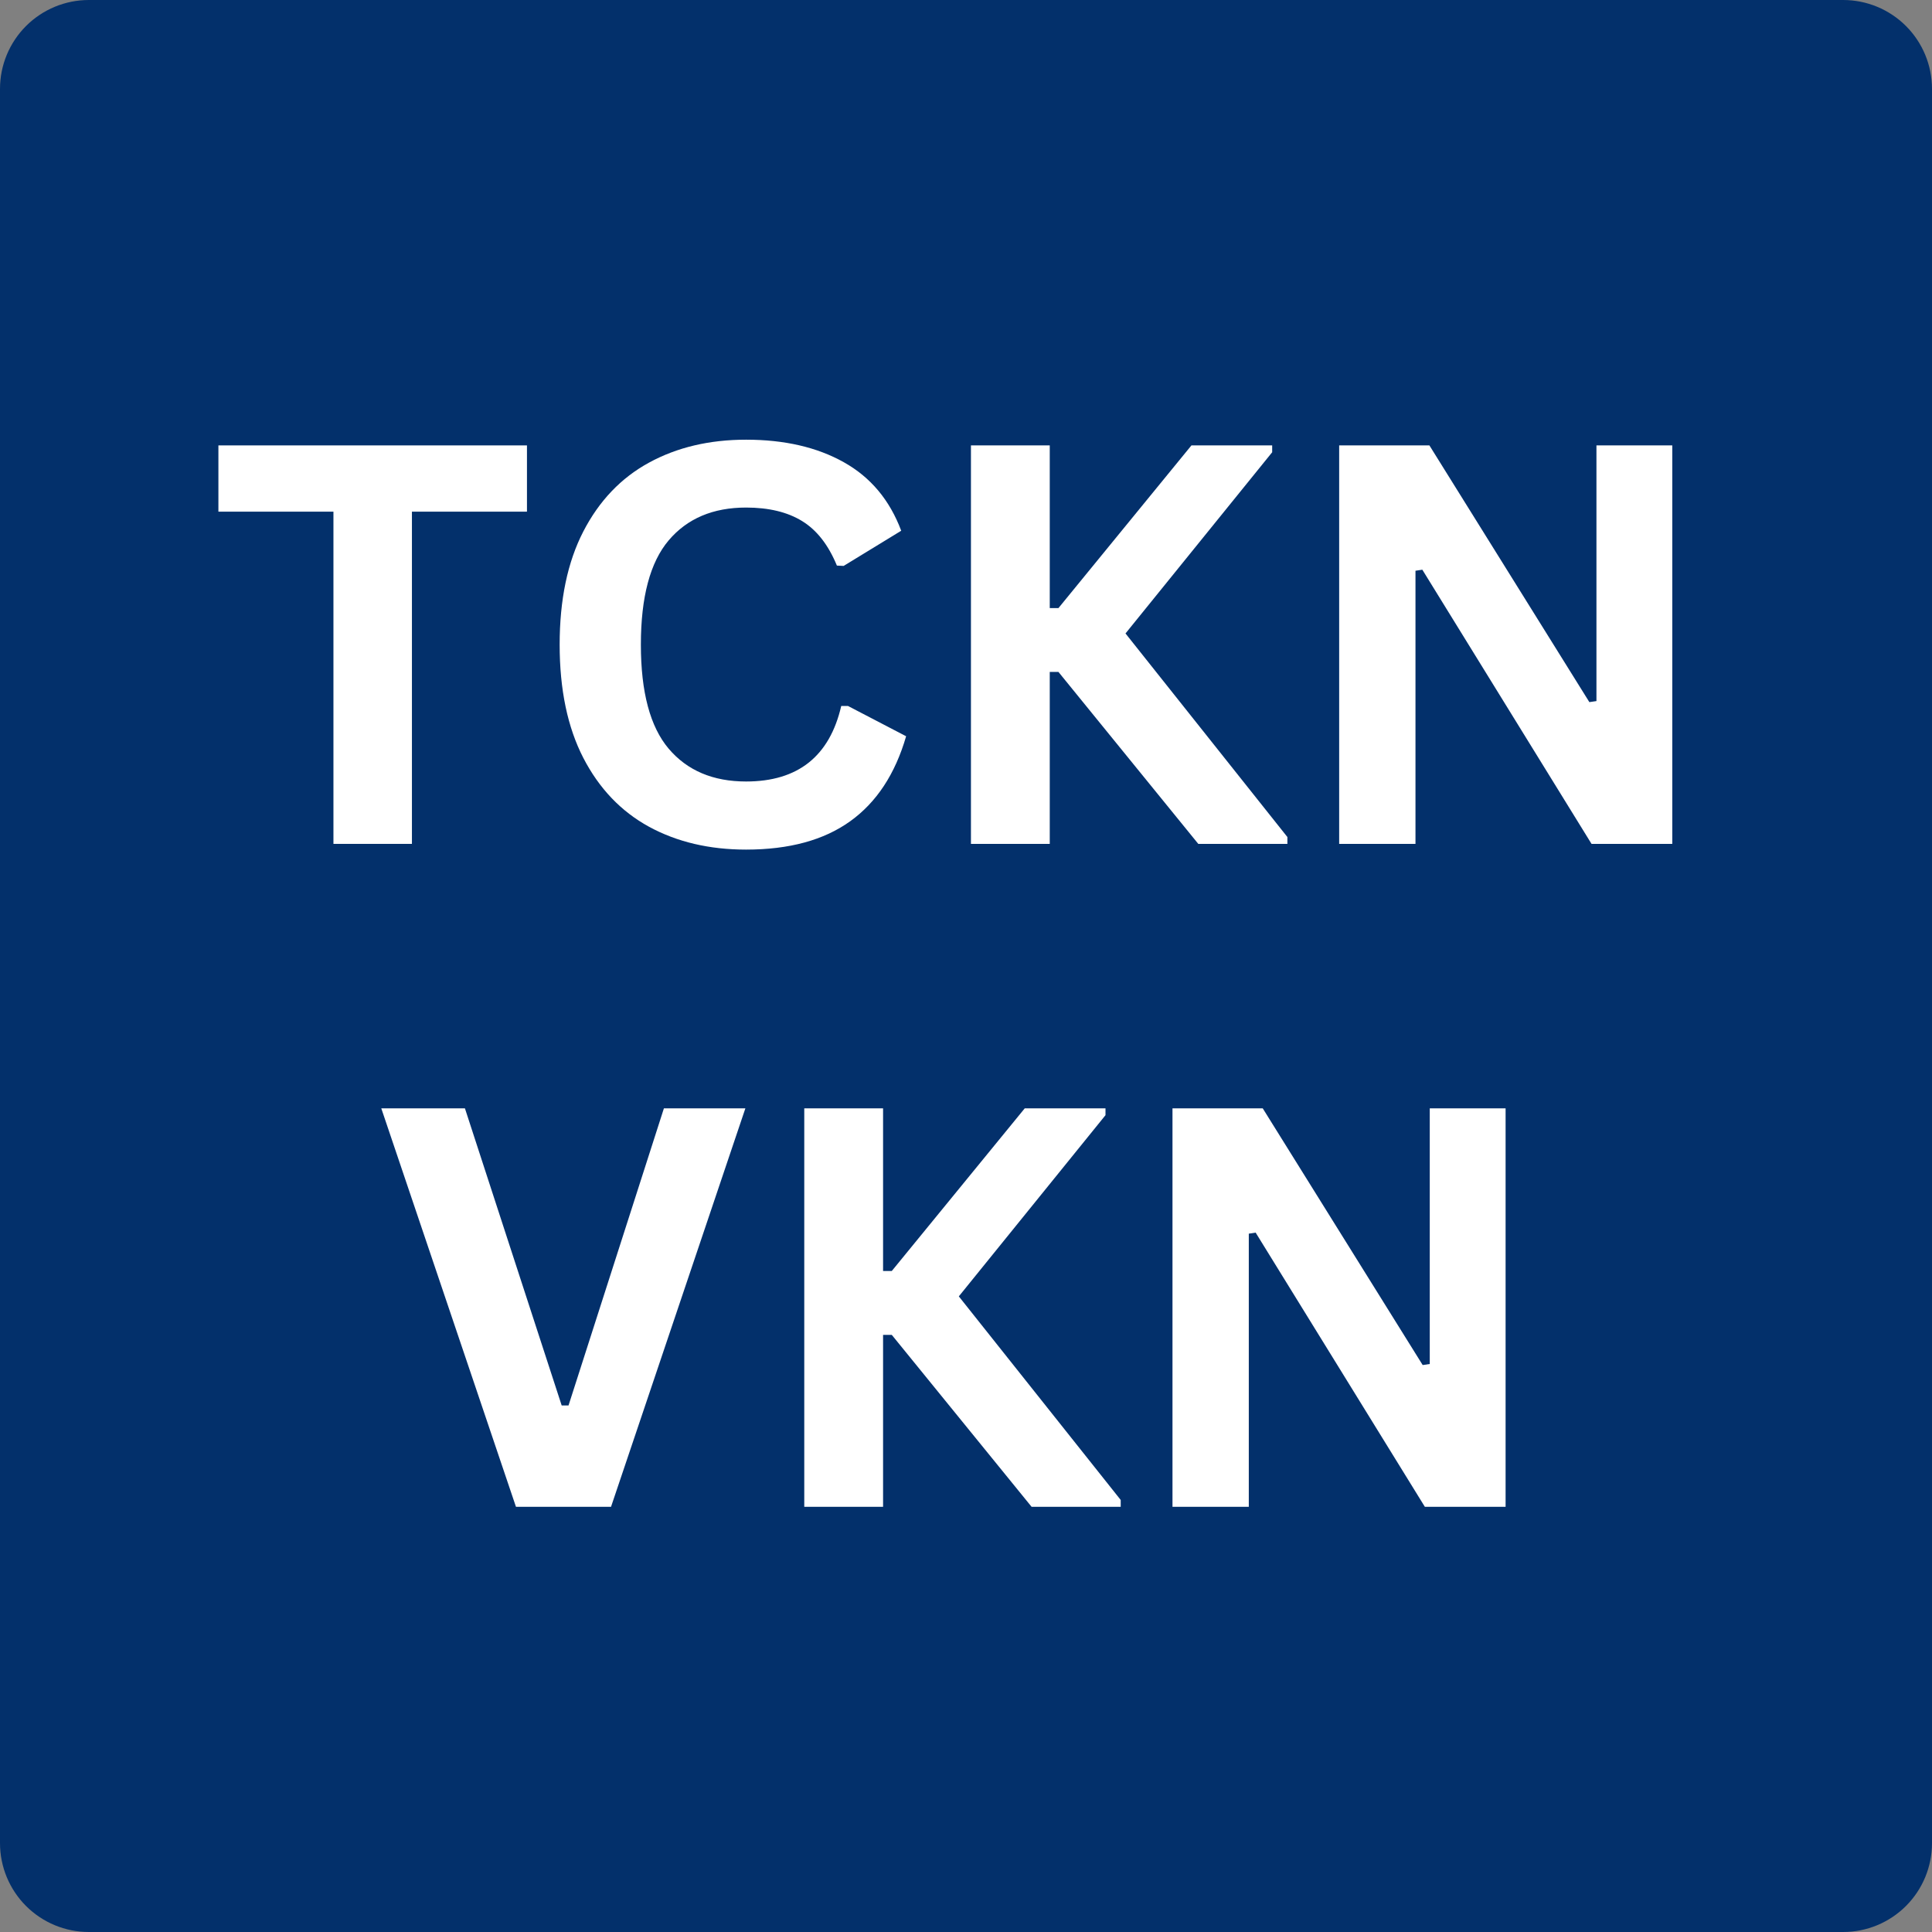
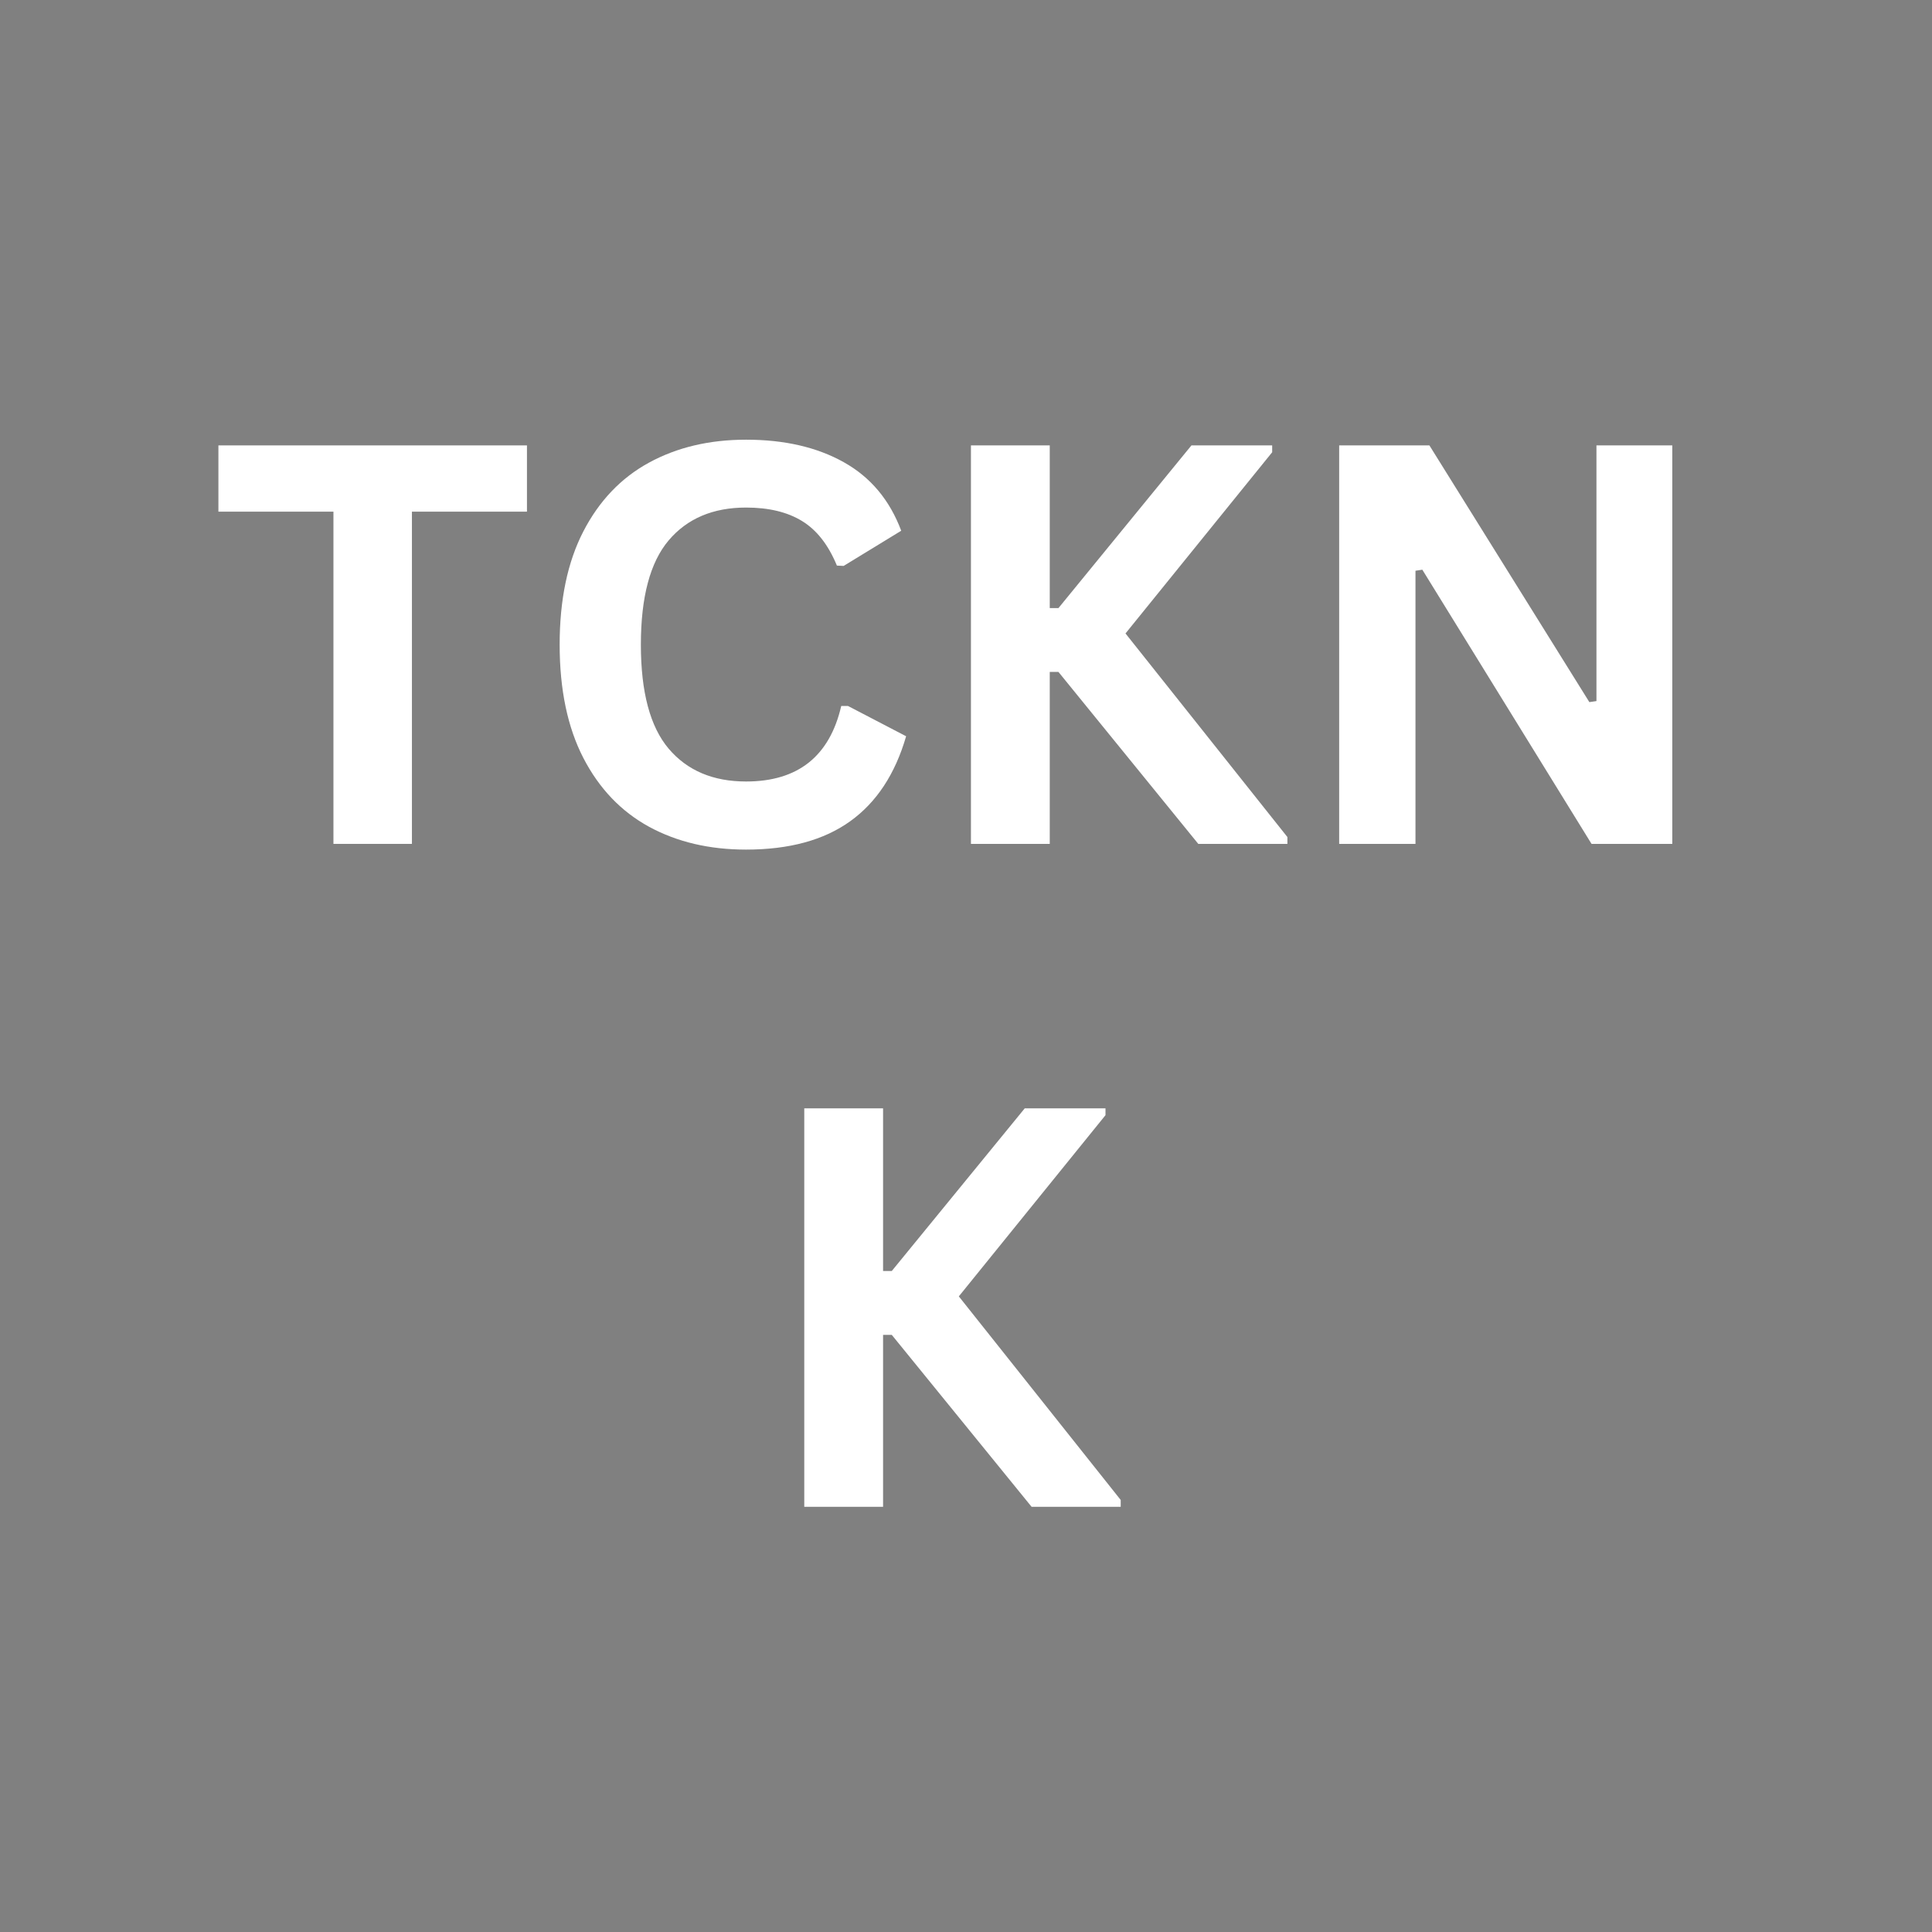
<svg xmlns="http://www.w3.org/2000/svg" width="500" zoomAndPan="magnify" viewBox="0 0 375 375" height="500" preserveAspectRatio="xMidYMid meet" version="1.0">
  <rect x="0" y="0" width="375" height="375" fill="#808080" stroke="none" />
  <defs>
    <g />
    <clipPath id="9ec9a31cee">
      <path d="M 17.25 0 L 357.75 0 C 362.324 0 366.711 1.816 369.949 5.051 C 373.184 8.289 375 12.676 375 17.25 L 375 357.75 C 375 362.324 373.184 366.711 369.949 369.949 C 366.711 373.184 362.324 375 357.75 375 L 17.25 375 C 12.676 375 8.289 373.184 5.051 369.949 C 1.816 366.711 0 362.324 0 357.75 L 0 17.25 C 0 12.676 1.816 8.289 5.051 5.051 C 8.289 1.816 12.676 0 17.25 0 Z M 17.25 0 " clip-rule="nonzero" />
    </clipPath>
    <clipPath id="2f1dcd751c">
      <path d="M 0 0 L 375 0 L 375 375 L 0 375 Z M 0 0 " clip-rule="nonzero" />
    </clipPath>
    <clipPath id="b3fd7a6406">
-       <path d="M 17.25 0 L 357.75 0 C 362.324 0 366.711 1.816 369.949 5.051 C 373.184 8.289 375 12.676 375 17.25 L 375 357.75 C 375 362.324 373.184 366.711 369.949 369.949 C 366.711 373.184 362.324 375 357.75 375 L 17.25 375 C 12.676 375 8.289 373.184 5.051 369.949 C 1.816 366.711 0 362.324 0 357.75 L 0 17.25 C 0 12.676 1.816 8.289 5.051 5.051 C 8.289 1.816 12.676 0 17.25 0 Z M 17.25 0 " clip-rule="nonzero" />
-     </clipPath>
+       </clipPath>
    <clipPath id="3a6465630b">
      <rect x="0" width="375" y="0" height="375" />
    </clipPath>
    <clipPath id="cc87560b96">
      <rect x="0" width="296" y="0" height="279" />
    </clipPath>
  </defs>
  <g clip-path="url(#9ec9a31cee)">
    <g transform="matrix(1, 0, 0, 1, 0, 0)">
      <g clip-path="url(#3a6465630b)">
        <g clip-path="url(#2f1dcd751c)">
          <g clip-path="url(#b3fd7a6406)">
            <rect x="-82.5" width="540" fill="#03306b" height="540" y="-82.5" fill-opacity="1" />
          </g>
        </g>
      </g>
    </g>
  </g>
  <g transform="matrix(1, 0, 0, 1, 40, 47)">
    <g clip-path="url(#cc87560b96)">
      <g fill="#ffffff" fill-opacity="1">
        <g transform="translate(0.283, 116.797)">
          <g>
            <path d="M 62 -77.344 L 62 -64.484 L 39.672 -64.484 L 39.672 0 L 24.438 0 L 24.438 -64.484 L 2.109 -64.484 L 2.109 -77.344 Z M 62 -77.344 " />
          </g>
        </g>
      </g>
      <g fill="#ffffff" fill-opacity="1">
        <g transform="translate(62.55, 116.797)">
          <g>
            <path d="M 42.266 1.109 C 35.141 1.109 28.859 -0.367 23.422 -3.328 C 17.992 -6.297 13.742 -10.75 10.672 -16.688 C 7.609 -22.633 6.078 -29.961 6.078 -38.672 C 6.078 -47.379 7.609 -54.703 10.672 -60.641 C 13.742 -66.586 17.992 -71.039 23.422 -74 C 28.859 -76.969 35.141 -78.453 42.266 -78.453 C 49.711 -78.453 56.035 -76.992 61.234 -74.078 C 66.43 -71.172 70.145 -66.738 72.375 -60.781 L 61.203 -53.953 L 59.891 -54.016 C 58.234 -58.035 55.984 -60.914 53.141 -62.656 C 50.297 -64.406 46.672 -65.281 42.266 -65.281 C 35.848 -65.281 30.836 -63.156 27.234 -58.906 C 23.641 -54.656 21.844 -47.91 21.844 -38.672 C 21.844 -29.461 23.641 -22.734 27.234 -18.484 C 30.836 -14.234 35.848 -12.109 42.266 -12.109 C 52.316 -12.109 58.473 -16.992 60.734 -26.766 L 62.047 -26.766 L 73.328 -20.891 C 71.203 -13.555 67.582 -8.055 62.469 -4.391 C 57.363 -0.723 50.629 1.109 42.266 1.109 Z M 42.266 1.109 " />
          </g>
        </g>
      </g>
      <g fill="#ffffff" fill-opacity="1">
        <g transform="translate(138.413, 116.797)">
          <g>
            <path d="M 10.047 0 L 10.047 -77.344 L 25.344 -77.344 L 25.344 -45.766 L 27.031 -45.766 L 52.844 -77.344 L 68.516 -77.344 L 68.516 -76.016 L 40.047 -40.844 L 71.469 -1.328 L 71.469 0 L 54.172 0 L 27.031 -33.375 L 25.344 -33.375 L 25.344 0 Z M 10.047 0 " />
          </g>
        </g>
      </g>
      <g fill="#ffffff" fill-opacity="1">
        <g transform="translate(209.885, 116.797)">
          <g>
            <path d="M 24.859 0 L 10.047 0 L 10.047 -77.344 L 27.562 -77.344 L 58.609 -27.516 L 59.984 -27.719 L 59.984 -77.344 L 74.703 -77.344 L 74.703 0 L 59.031 0 L 26.188 -53.219 L 24.859 -53.016 Z M 24.859 0 " />
          </g>
        </g>
      </g>
      <g fill="#ffffff" fill-opacity="1">
        <g transform="translate(32.631, 245.47)">
          <g>
-             <path d="M 45.969 0 L 27.516 0 L 1.375 -77.344 L 17.609 -77.344 L 36.391 -19.672 L 37.719 -19.672 L 56.234 -77.344 L 72.047 -77.344 Z M 45.969 0 " />
-           </g>
+             </g>
        </g>
      </g>
      <g fill="#ffffff" fill-opacity="1">
        <g transform="translate(106.06, 245.47)">
          <g>
            <path d="M 10.047 0 L 10.047 -77.344 L 25.344 -77.344 L 25.344 -45.766 L 27.031 -45.766 L 52.844 -77.344 L 68.516 -77.344 L 68.516 -76.016 L 40.047 -40.844 L 71.469 -1.328 L 71.469 0 L 54.172 0 L 27.031 -33.375 L 25.344 -33.375 L 25.344 0 Z M 10.047 0 " />
          </g>
        </g>
      </g>
      <g fill="#ffffff" fill-opacity="1">
        <g transform="translate(177.532, 245.47)">
          <g>
-             <path d="M 24.859 0 L 10.047 0 L 10.047 -77.344 L 27.562 -77.344 L 58.609 -27.516 L 59.984 -27.719 L 59.984 -77.344 L 74.703 -77.344 L 74.703 0 L 59.031 0 L 26.188 -53.219 L 24.859 -53.016 Z M 24.859 0 " />
-           </g>
+             </g>
        </g>
      </g>
    </g>
  </g>
</svg>